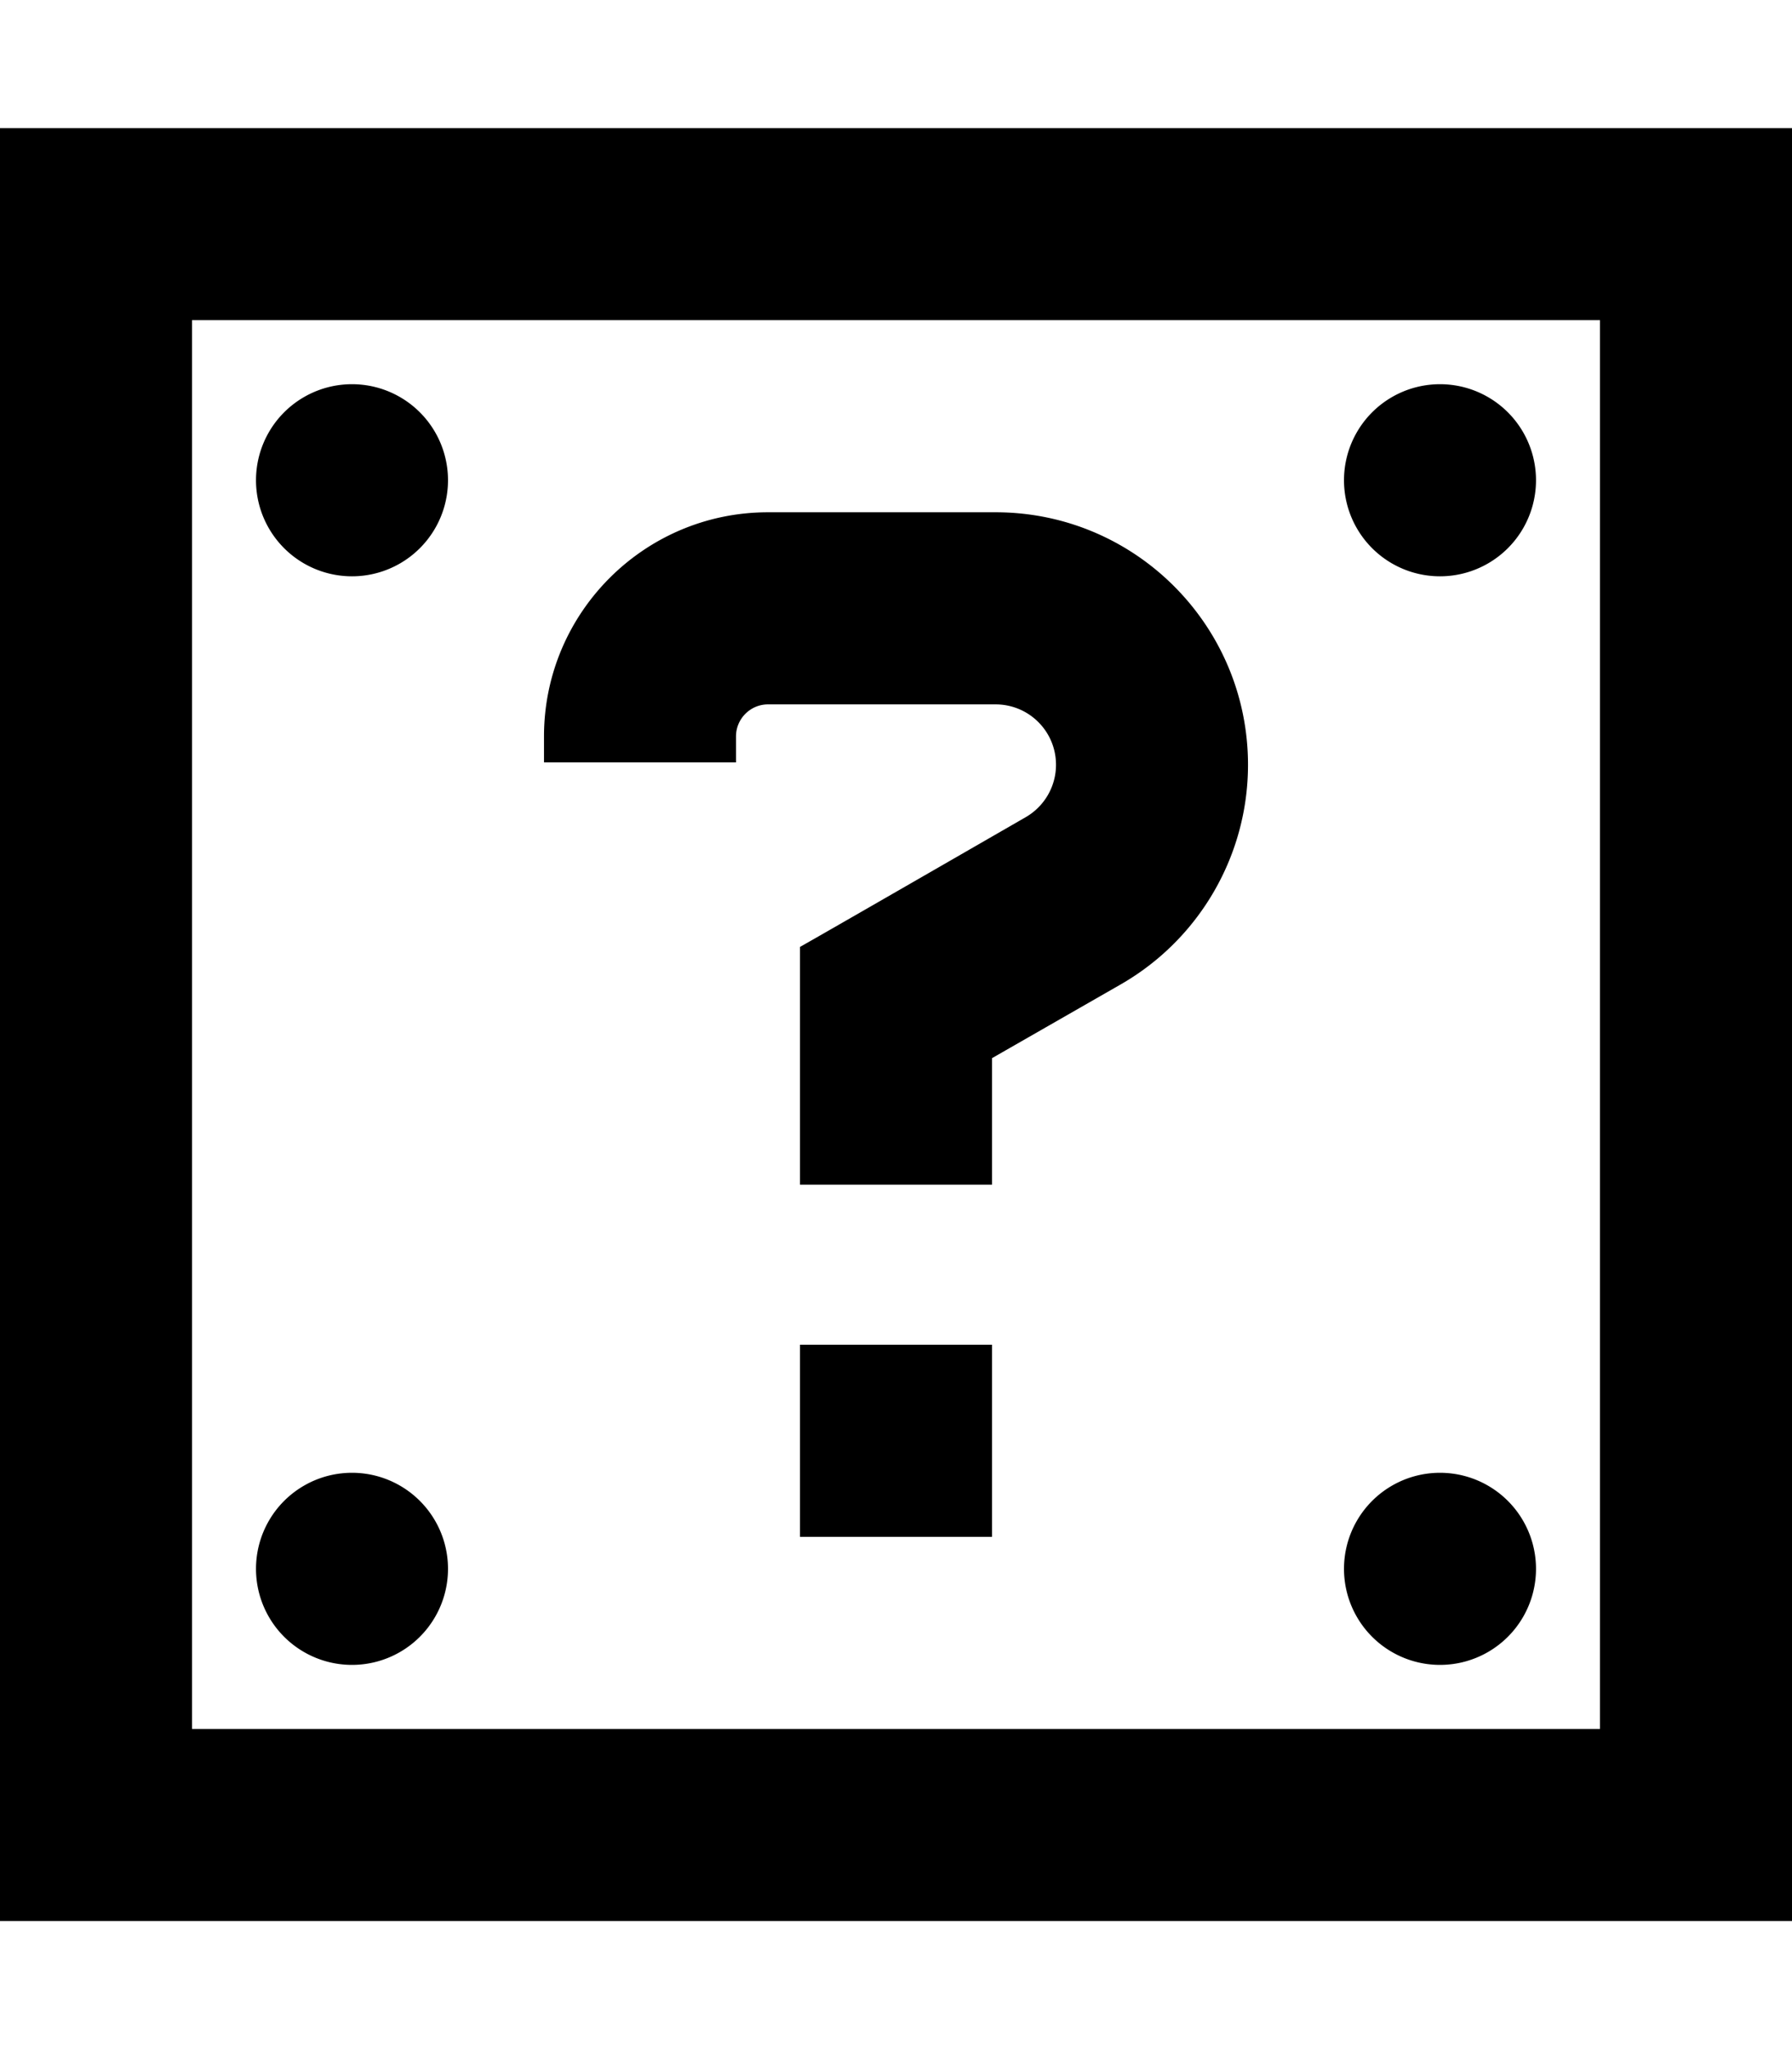
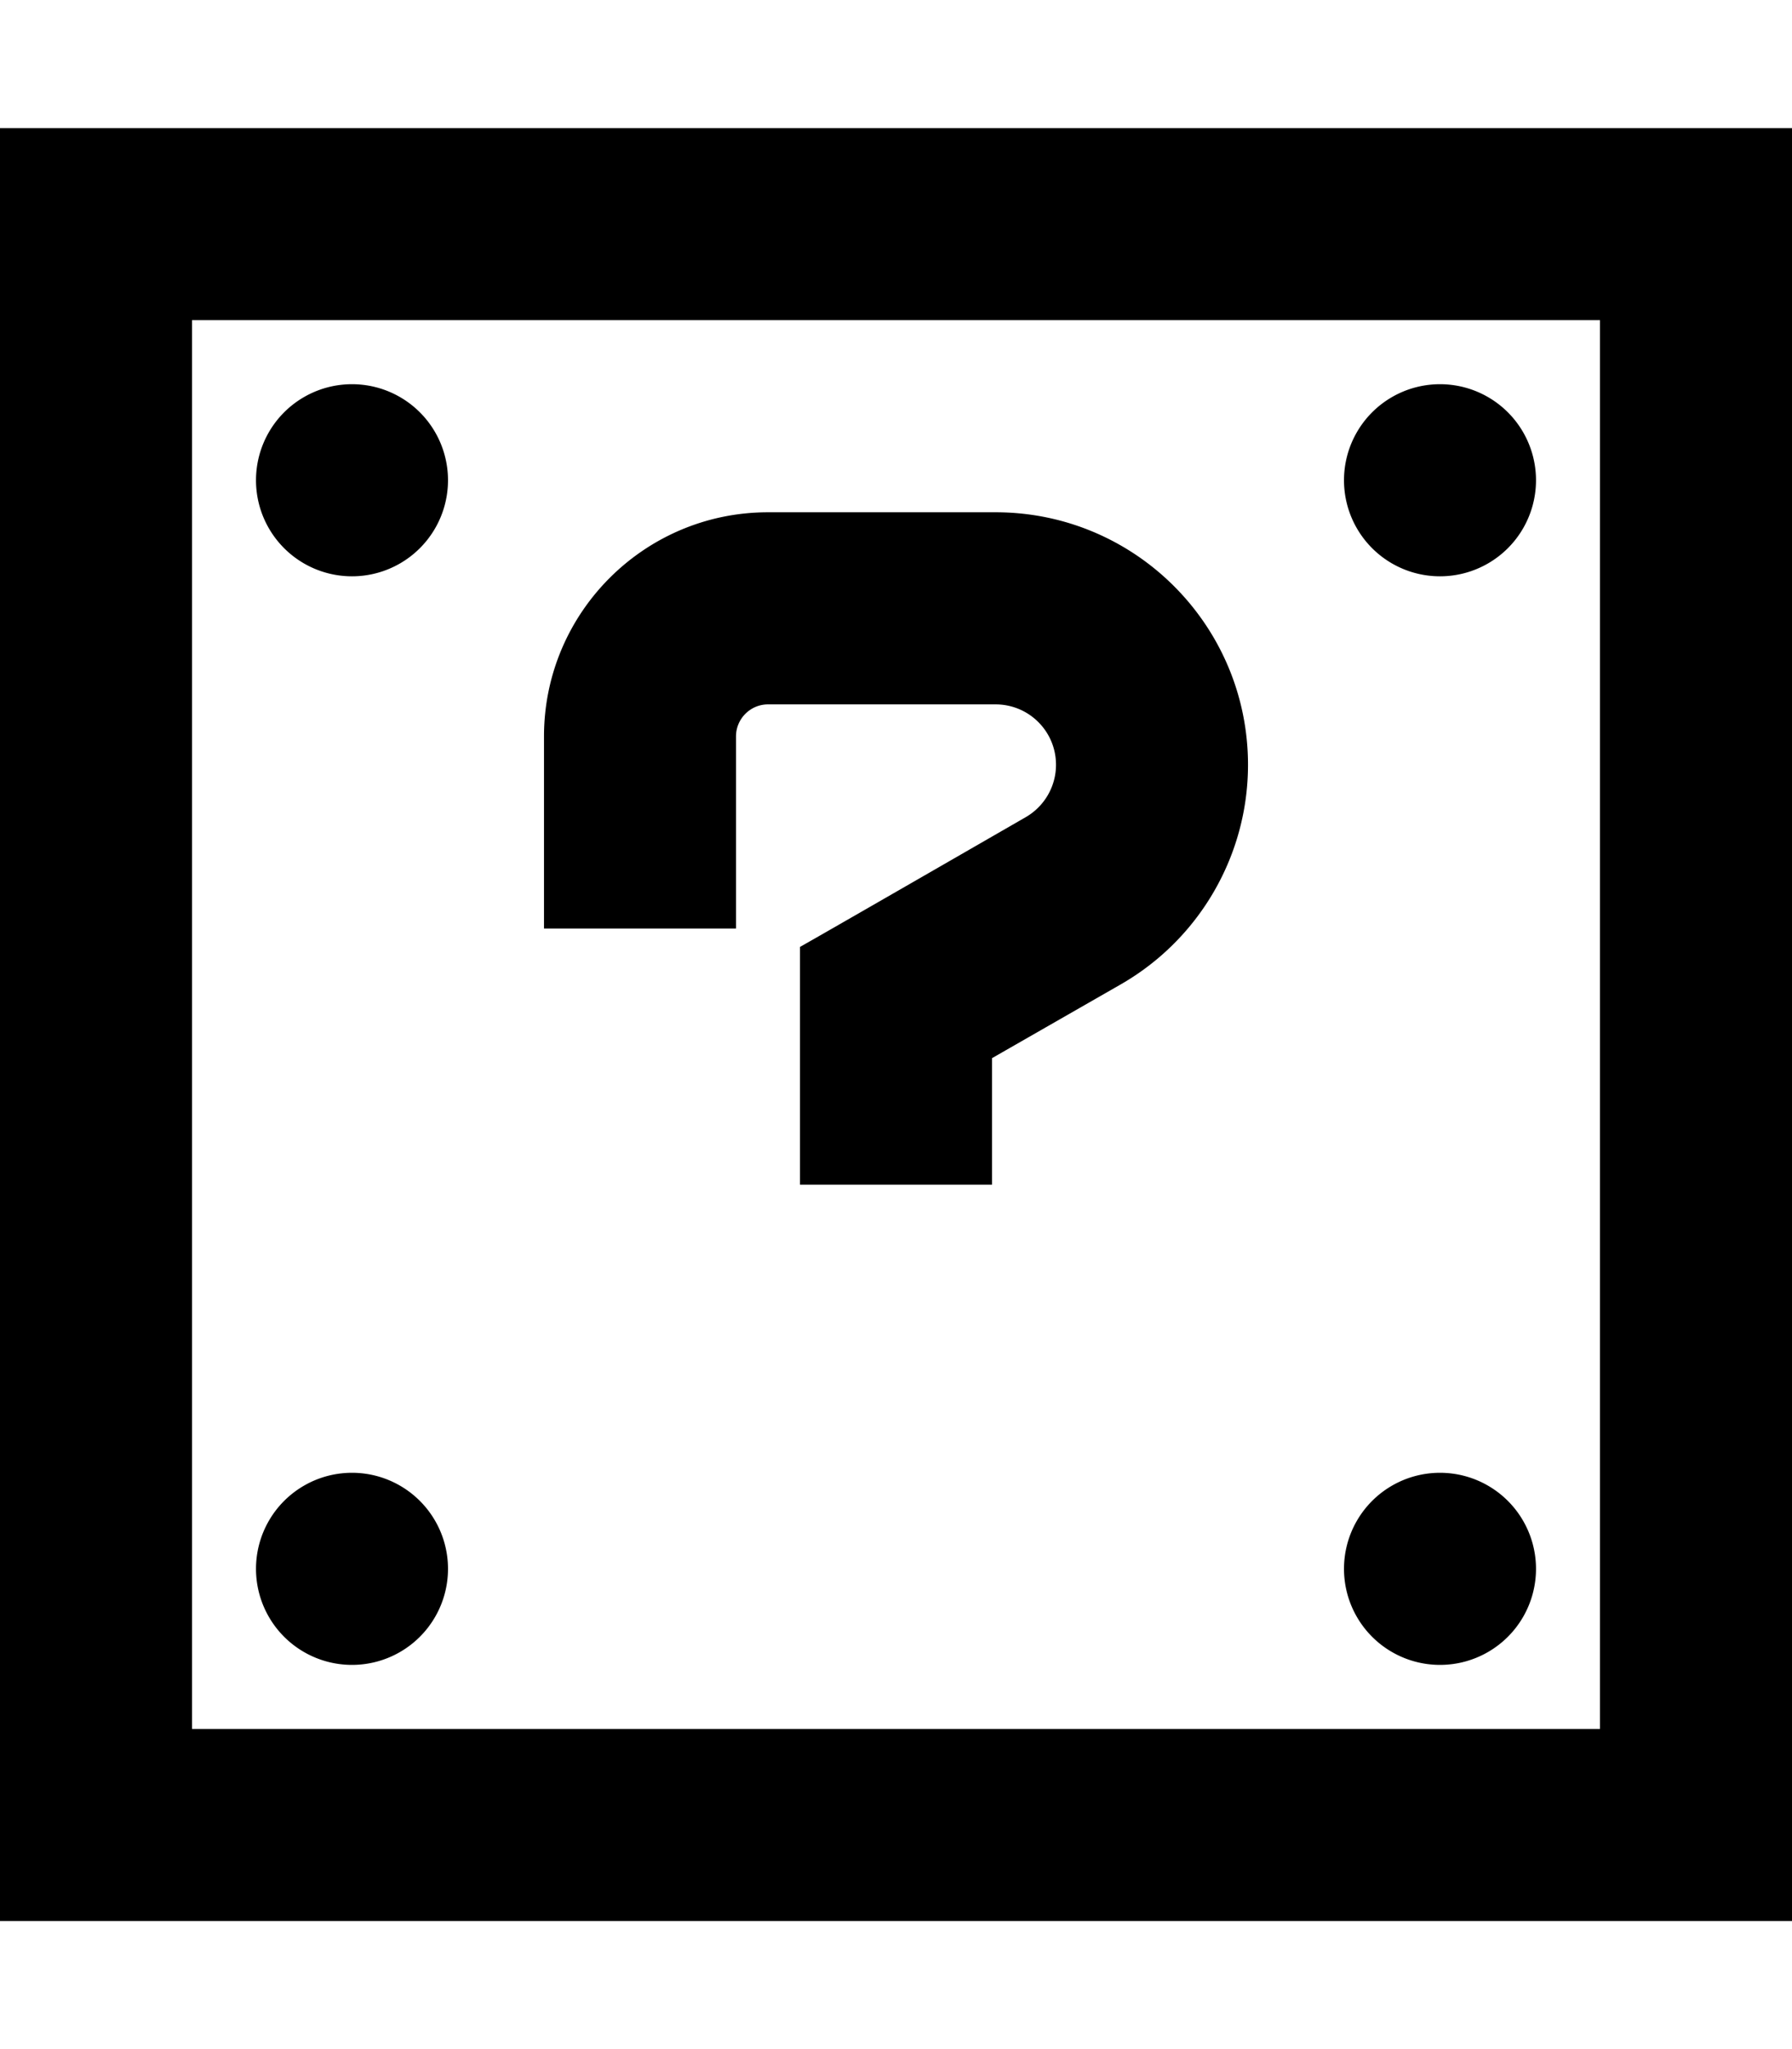
<svg xmlns="http://www.w3.org/2000/svg" viewBox="0 0 448 512">
-   <path fill="currentColor" d="M48 80l0 352 352 0 0-352-352 0zM0 32l448 0 0 448-448 0 0-448zM136 184c0-30.9 25.1-56 56-56l56.9 0c34.9 0 63.1 28.3 63.1 63.1 0 22.6-12.1 43.5-31.7 54.8l-32.3 18.5 0 31.6-48 0 0-59.4c2.7-1.5 21.5-12.3 56.4-32.4 4.7-2.7 7.6-7.7 7.6-13.1 0-8.4-6.8-15.1-15.1-15.1L192 176c-4.4 0-8 3.6-8 8l0 6.5-48 0 0-6.5zm64 152l48 0 0 48-48 0 0-48zM64 120a24 24 0 1 1 48 0 24 24 0 1 1 -48 0zM360 96a24 24 0 1 1 0 48 24 24 0 1 1 0-48zM64 392a24 24 0 1 1 48 0 24 24 0 1 1 -48 0zm296-24a24 24 0 1 1 0 48 24 24 0 1 1 0-48z" />
+   <path fill="currentColor" d="M48 80l0 352 352 0 0-352-352 0zM0 32l448 0 0 448-448 0 0-448zM136 184c0-30.9 25.1-56 56-56l56.9 0c34.9 0 63.1 28.3 63.1 63.1 0 22.6-12.1 43.5-31.7 54.8l-32.3 18.5 0 31.6-48 0 0-59.4c2.7-1.5 21.5-12.3 56.4-32.4 4.7-2.7 7.6-7.7 7.6-13.1 0-8.4-6.8-15.1-15.1-15.1L192 176c-4.4 0-8 3.6-8 8l0 6.5-48 0 0-6.5zl48 0 0 48-48 0 0-48zM64 120a24 24 0 1 1 48 0 24 24 0 1 1 -48 0zM360 96a24 24 0 1 1 0 48 24 24 0 1 1 0-48zM64 392a24 24 0 1 1 48 0 24 24 0 1 1 -48 0zm296-24a24 24 0 1 1 0 48 24 24 0 1 1 0-48z" />
</svg>